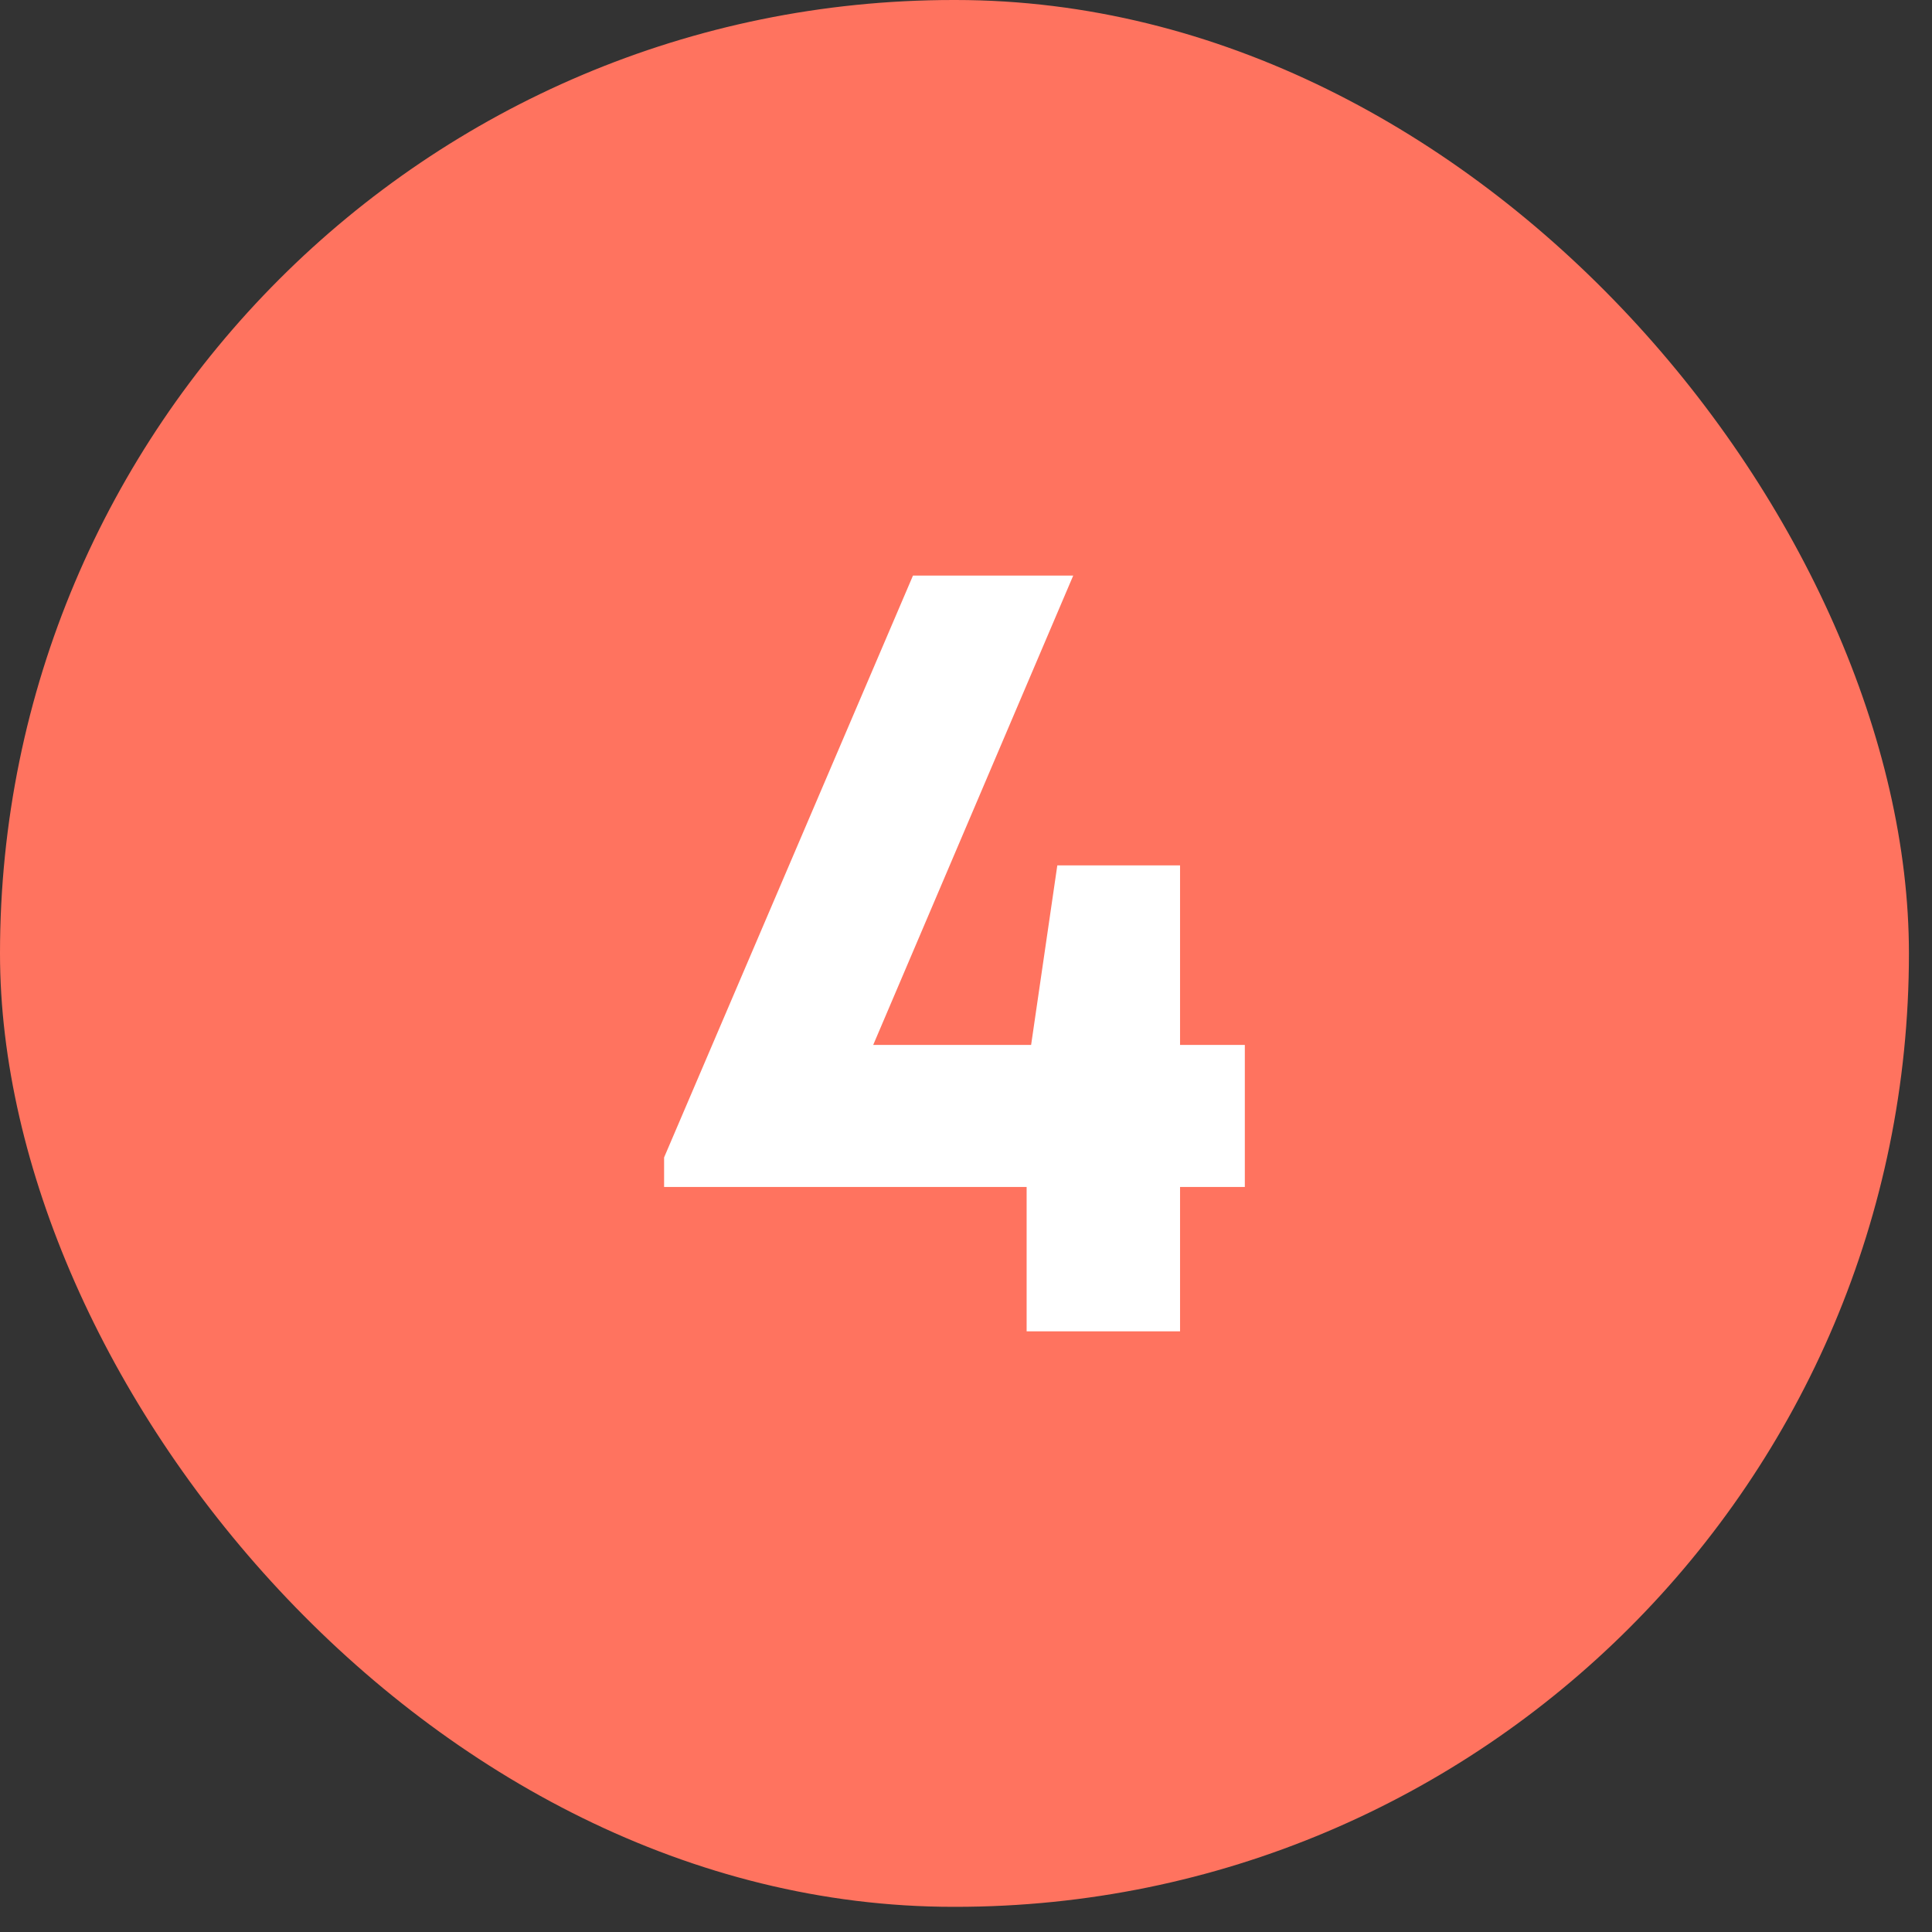
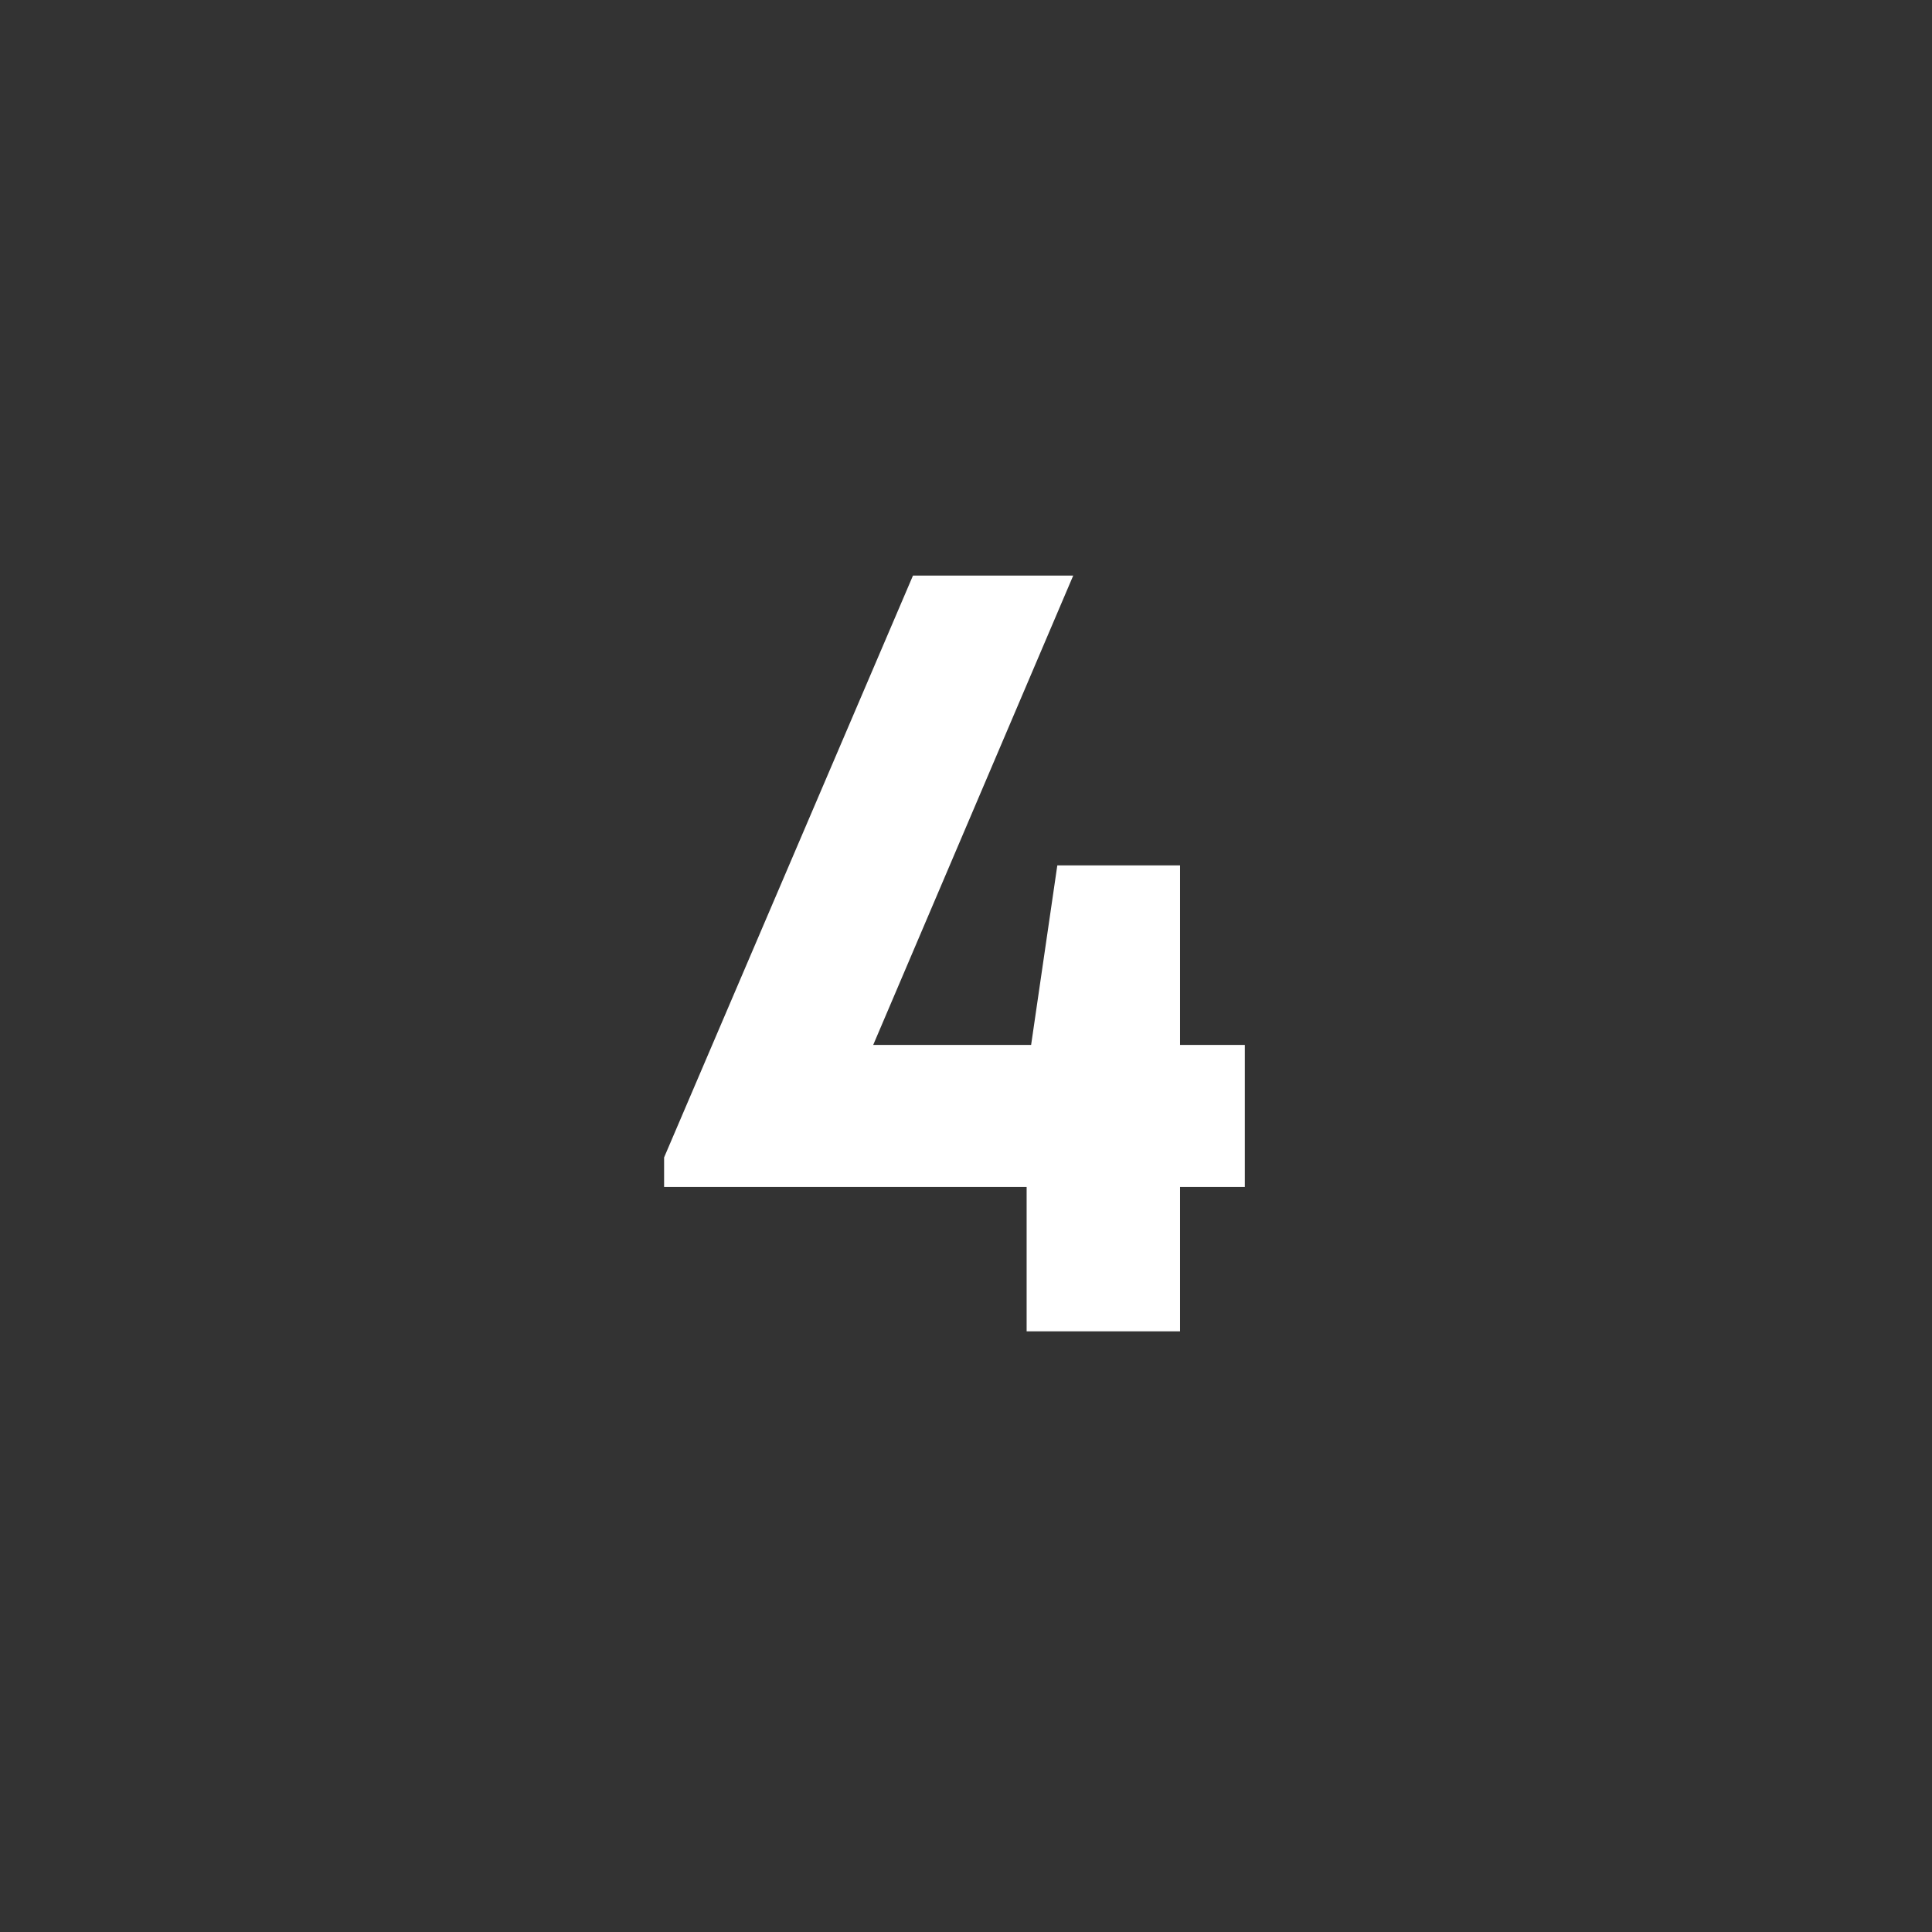
<svg xmlns="http://www.w3.org/2000/svg" width="34" height="34" viewBox="0 0 34 34" fill="none">
  <rect x="0" y="0" width="34" height="34" fill="#333333" stroke="none" />
-   <rect width="33.594" height="33.557" rx="16.779" fill="#FF735F" />
-   <path d="M21.907 18.389V20.889H20.767V23.429H18.067V20.889H11.687V20.369L16.067 10.129H18.887L15.367 18.389H18.146L18.607 15.229H20.767V18.389H21.907Z" fill="white" />
+   <path d="M21.907 18.389V20.889H20.767V23.429H18.067V20.889H11.687V20.369L16.067 10.129H18.887L15.367 18.389H18.146L18.607 15.229H20.767V18.389Z" fill="white" />
</svg>